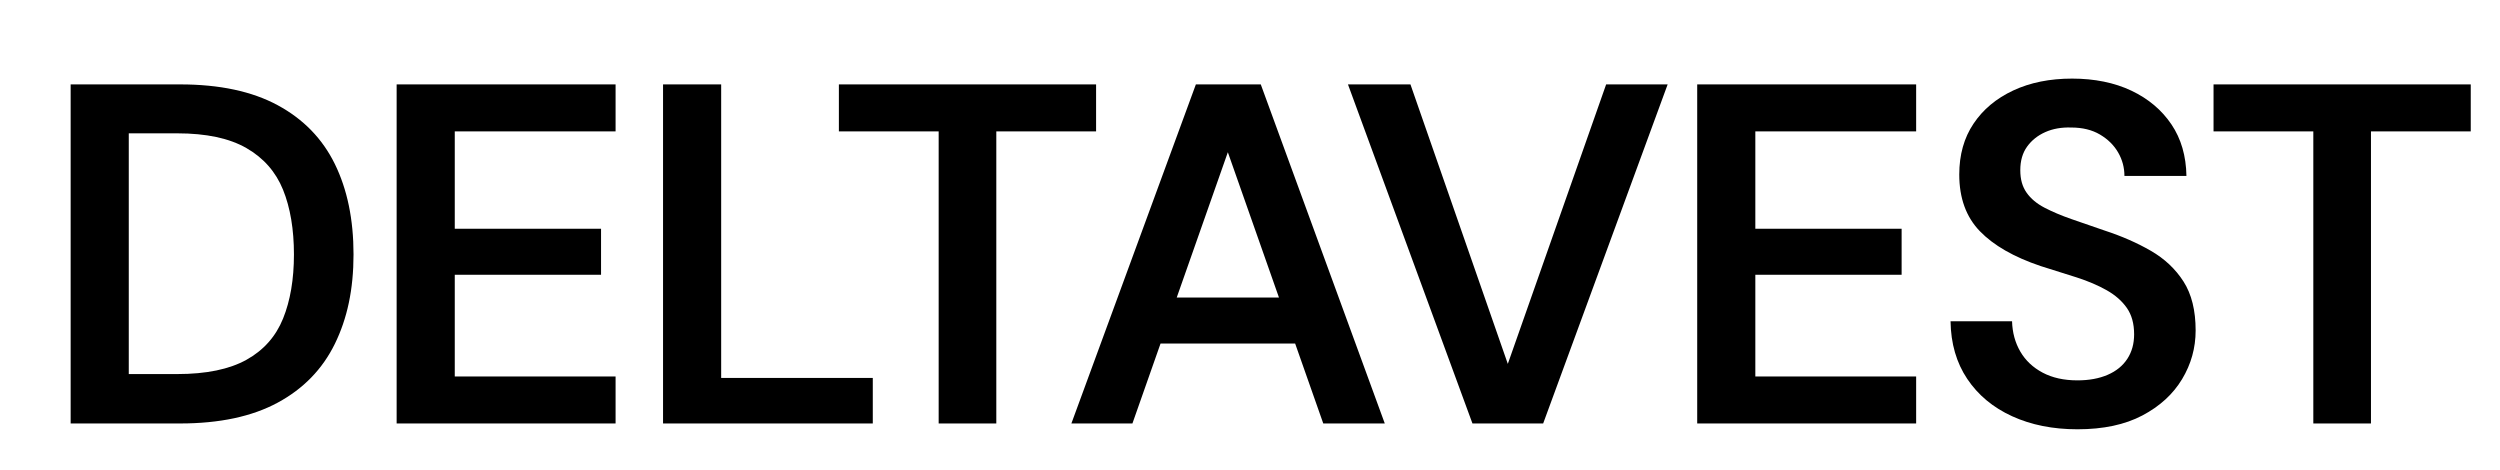
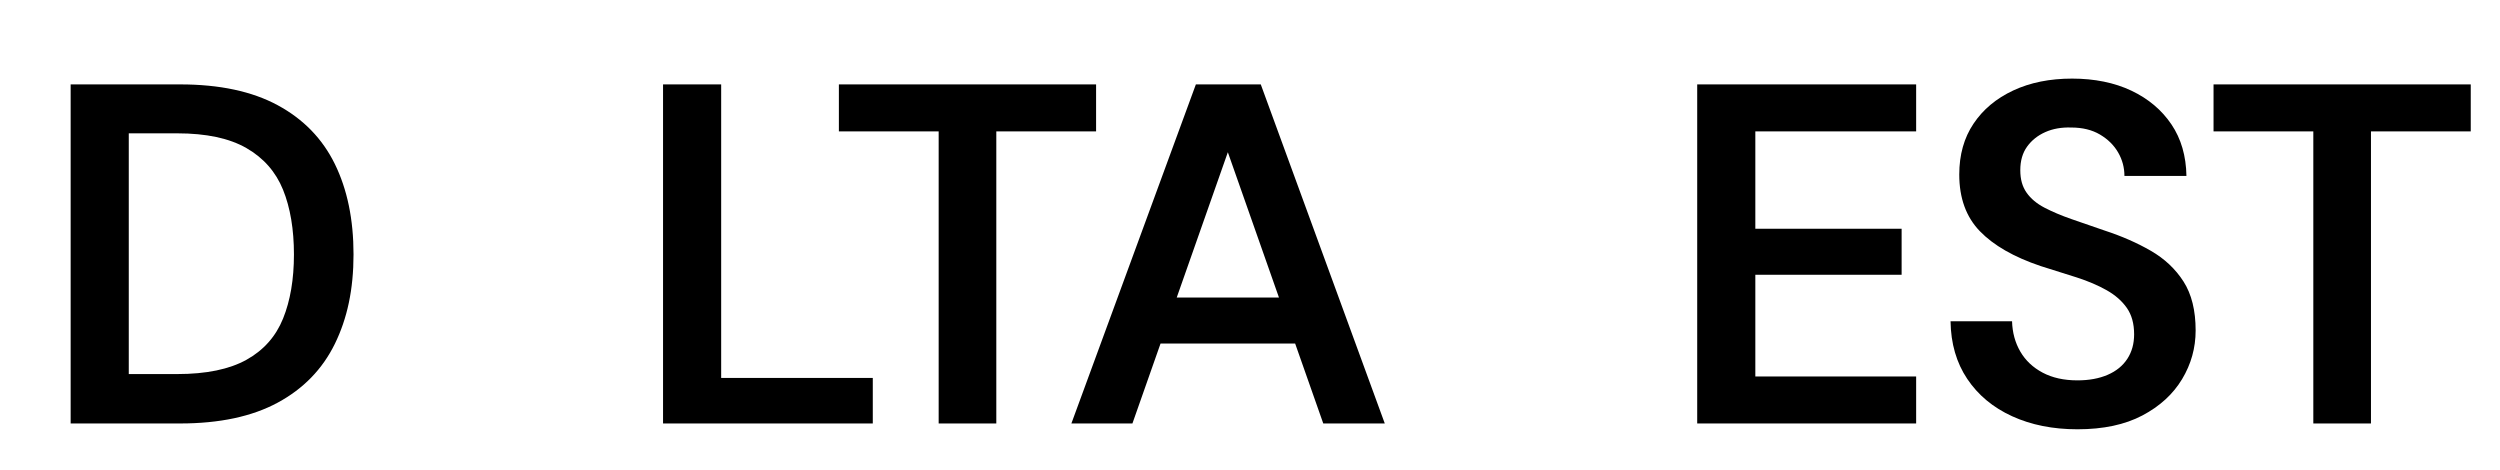
<svg xmlns="http://www.w3.org/2000/svg" id="Ebene_1" viewBox="0 0 1032.24 193.9">
  <path d="M29.17,174.85V34.85h45.2c16.27,0,29.7,2.87,40.3,8.6,10.6,5.73,18.47,13.83,23.6,24.3,5.13,10.47,7.7,22.9,7.7,37.3s-2.57,26.43-7.7,36.9c-5.13,10.47-13,18.57-23.6,24.3-10.6,5.73-24.03,8.6-40.3,8.6H29.17ZM53.17,154.45h20c12,0,21.53-1.97,28.6-5.9,7.07-3.93,12.1-9.6,15.1-17s4.5-16.23,4.5-26.5-1.5-19.3-4.5-26.7-8.03-13.13-15.1-17.2c-7.07-4.07-16.6-6.1-28.6-6.1h-20v99.4Z" />
-   <path d="M163.77,174.85V34.85h90.4v19.4h-66.4v40.2h60.4v19h-60.4v42h66.4v19.4h-90.4Z" />
  <path d="M273.77,174.85V34.85h24v121.2h62.6v18.8h-86.6Z" />
  <path d="M387.57,174.85V54.25h-41.2v-19.4h106.2v19.4h-41.2v120.6h-23.8Z" />
  <path d="M442.37,174.85l51.4-140h26.8l51.2,140h-25.4l-39.4-112-39.4,112h-25.2ZM465.37,141.85l6.4-19h69l6.4,19h-81.8Z" />
-   <path d="M607.97,174.85l-51.4-140h25.8l40.2,115.4,40.6-115.4h25.4l-51.4,140h-29.2Z" />
  <path d="M700.77,174.85V34.85h90.4v19.4h-66.4v40.2h60.4v19h-60.4v42h66.4v19.4h-90.4Z" />
  <path d="M857.77,177.25c-10.13,0-19.13-1.8-27-5.4-7.87-3.6-14.03-8.73-18.5-15.4-4.47-6.67-6.77-14.6-6.9-23.8h25.4c.13,4.67,1.27,8.83,3.4,12.5,2.13,3.67,5.2,6.57,9.2,8.7,4,2.13,8.8,3.2,14.4,3.2,4.8,0,8.97-.77,12.5-2.3,3.53-1.53,6.23-3.73,8.1-6.6,1.87-2.87,2.8-6.23,2.8-10.1,0-4.4-1-8.03-3-10.9-2-2.87-4.77-5.3-8.3-7.3-3.53-2-7.67-3.77-12.4-5.3-4.73-1.53-9.7-3.1-14.9-4.7-11.07-3.73-19.43-8.53-25.1-14.4-5.67-5.87-8.5-13.67-8.5-23.4,0-8.13,1.96-15.13,5.9-21,3.93-5.87,9.4-10.43,16.4-13.7,7-3.27,15.1-4.9,24.3-4.9s17.5,1.67,24.5,5c7,3.33,12.5,7.97,16.5,13.9,4,5.93,6.07,13.03,6.2,21.3h-25.6c0-3.47-.87-6.7-2.6-9.7-1.73-3-4.23-5.47-7.5-7.4-3.27-1.93-7.23-2.9-11.9-2.9-4-.13-7.57.5-10.7,1.9-3.13,1.4-5.63,3.4-7.5,6-1.87,2.6-2.8,5.83-2.8,9.7s.87,6.83,2.6,9.3c1.73,2.47,4.2,4.53,7.4,6.2,3.2,1.67,6.9,3.23,11.1,4.7,4.2,1.47,8.83,3.07,13.9,4.8,6.93,2.27,13.23,5.03,18.9,8.3,5.67,3.27,10.17,7.5,13.5,12.7,3.33,5.2,5,11.93,5,20.2,0,7.2-1.87,13.9-5.6,20.1-3.73,6.2-9.2,11.2-16.4,15s-16.13,5.7-26.8,5.7Z" />
  <path d="M955.16,174.85V54.25h-41.2v-19.4h106.2v19.4h-41.2v120.6h-23.8Z" />
</svg>